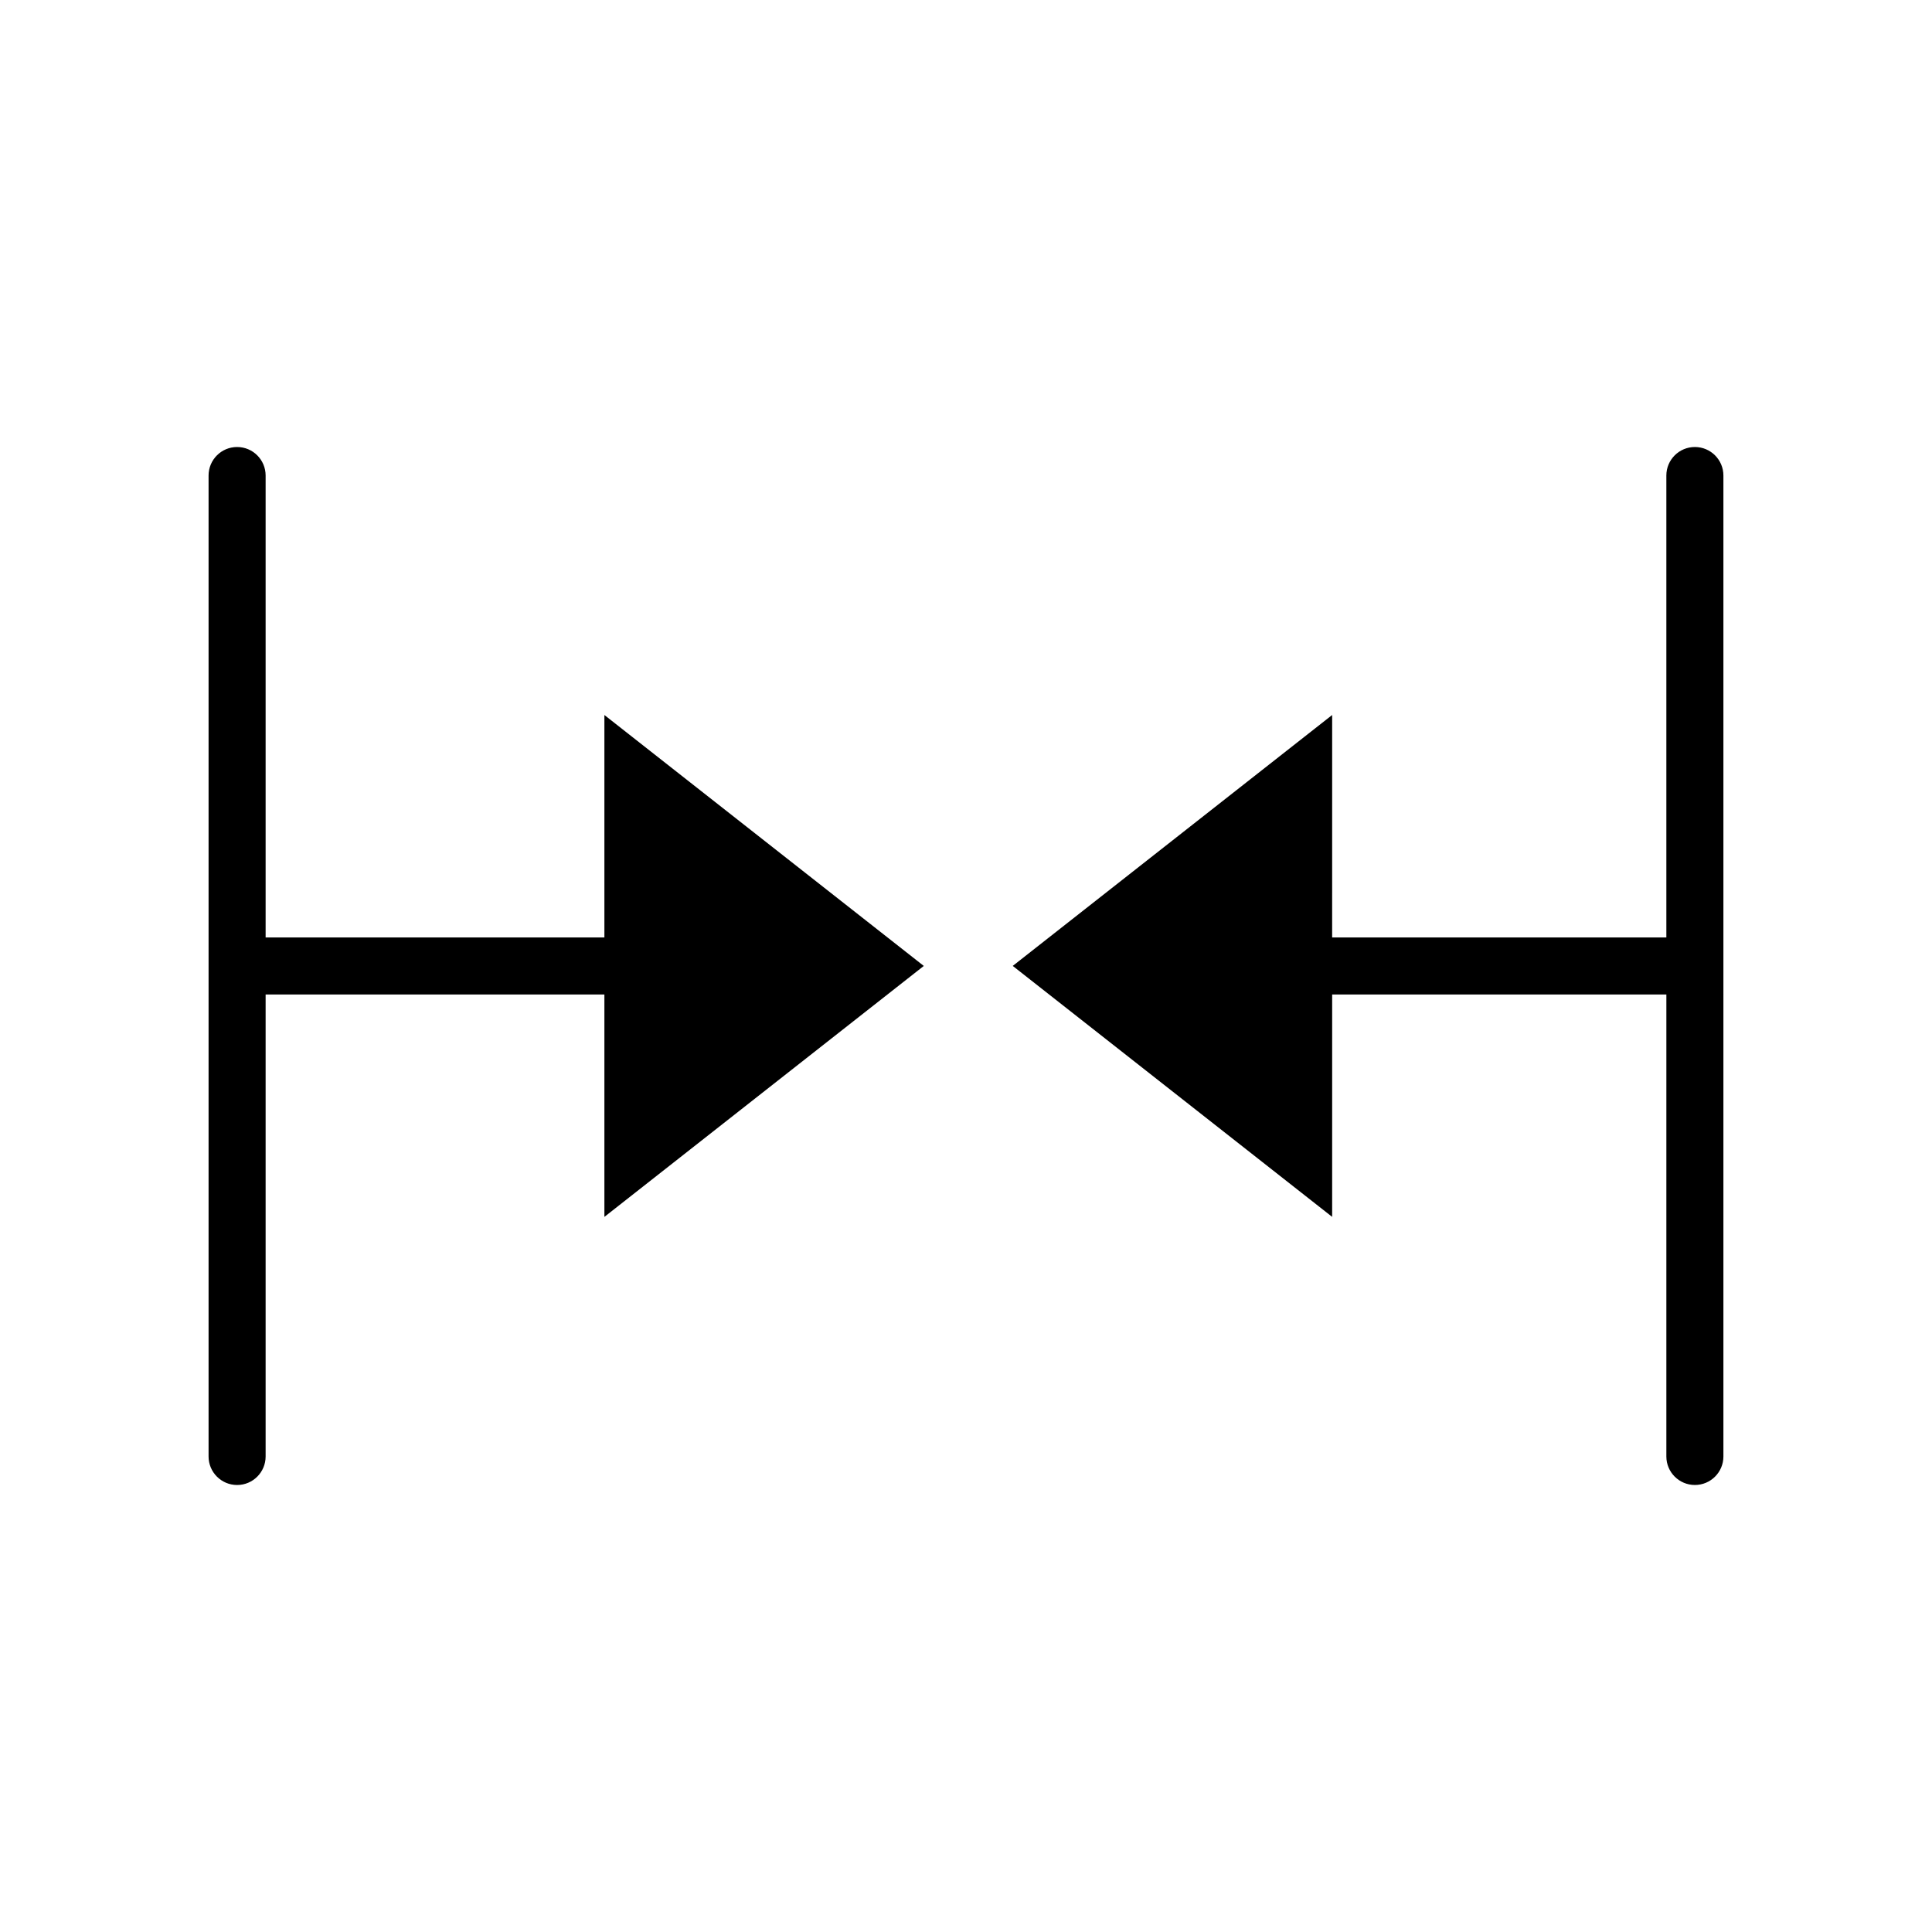
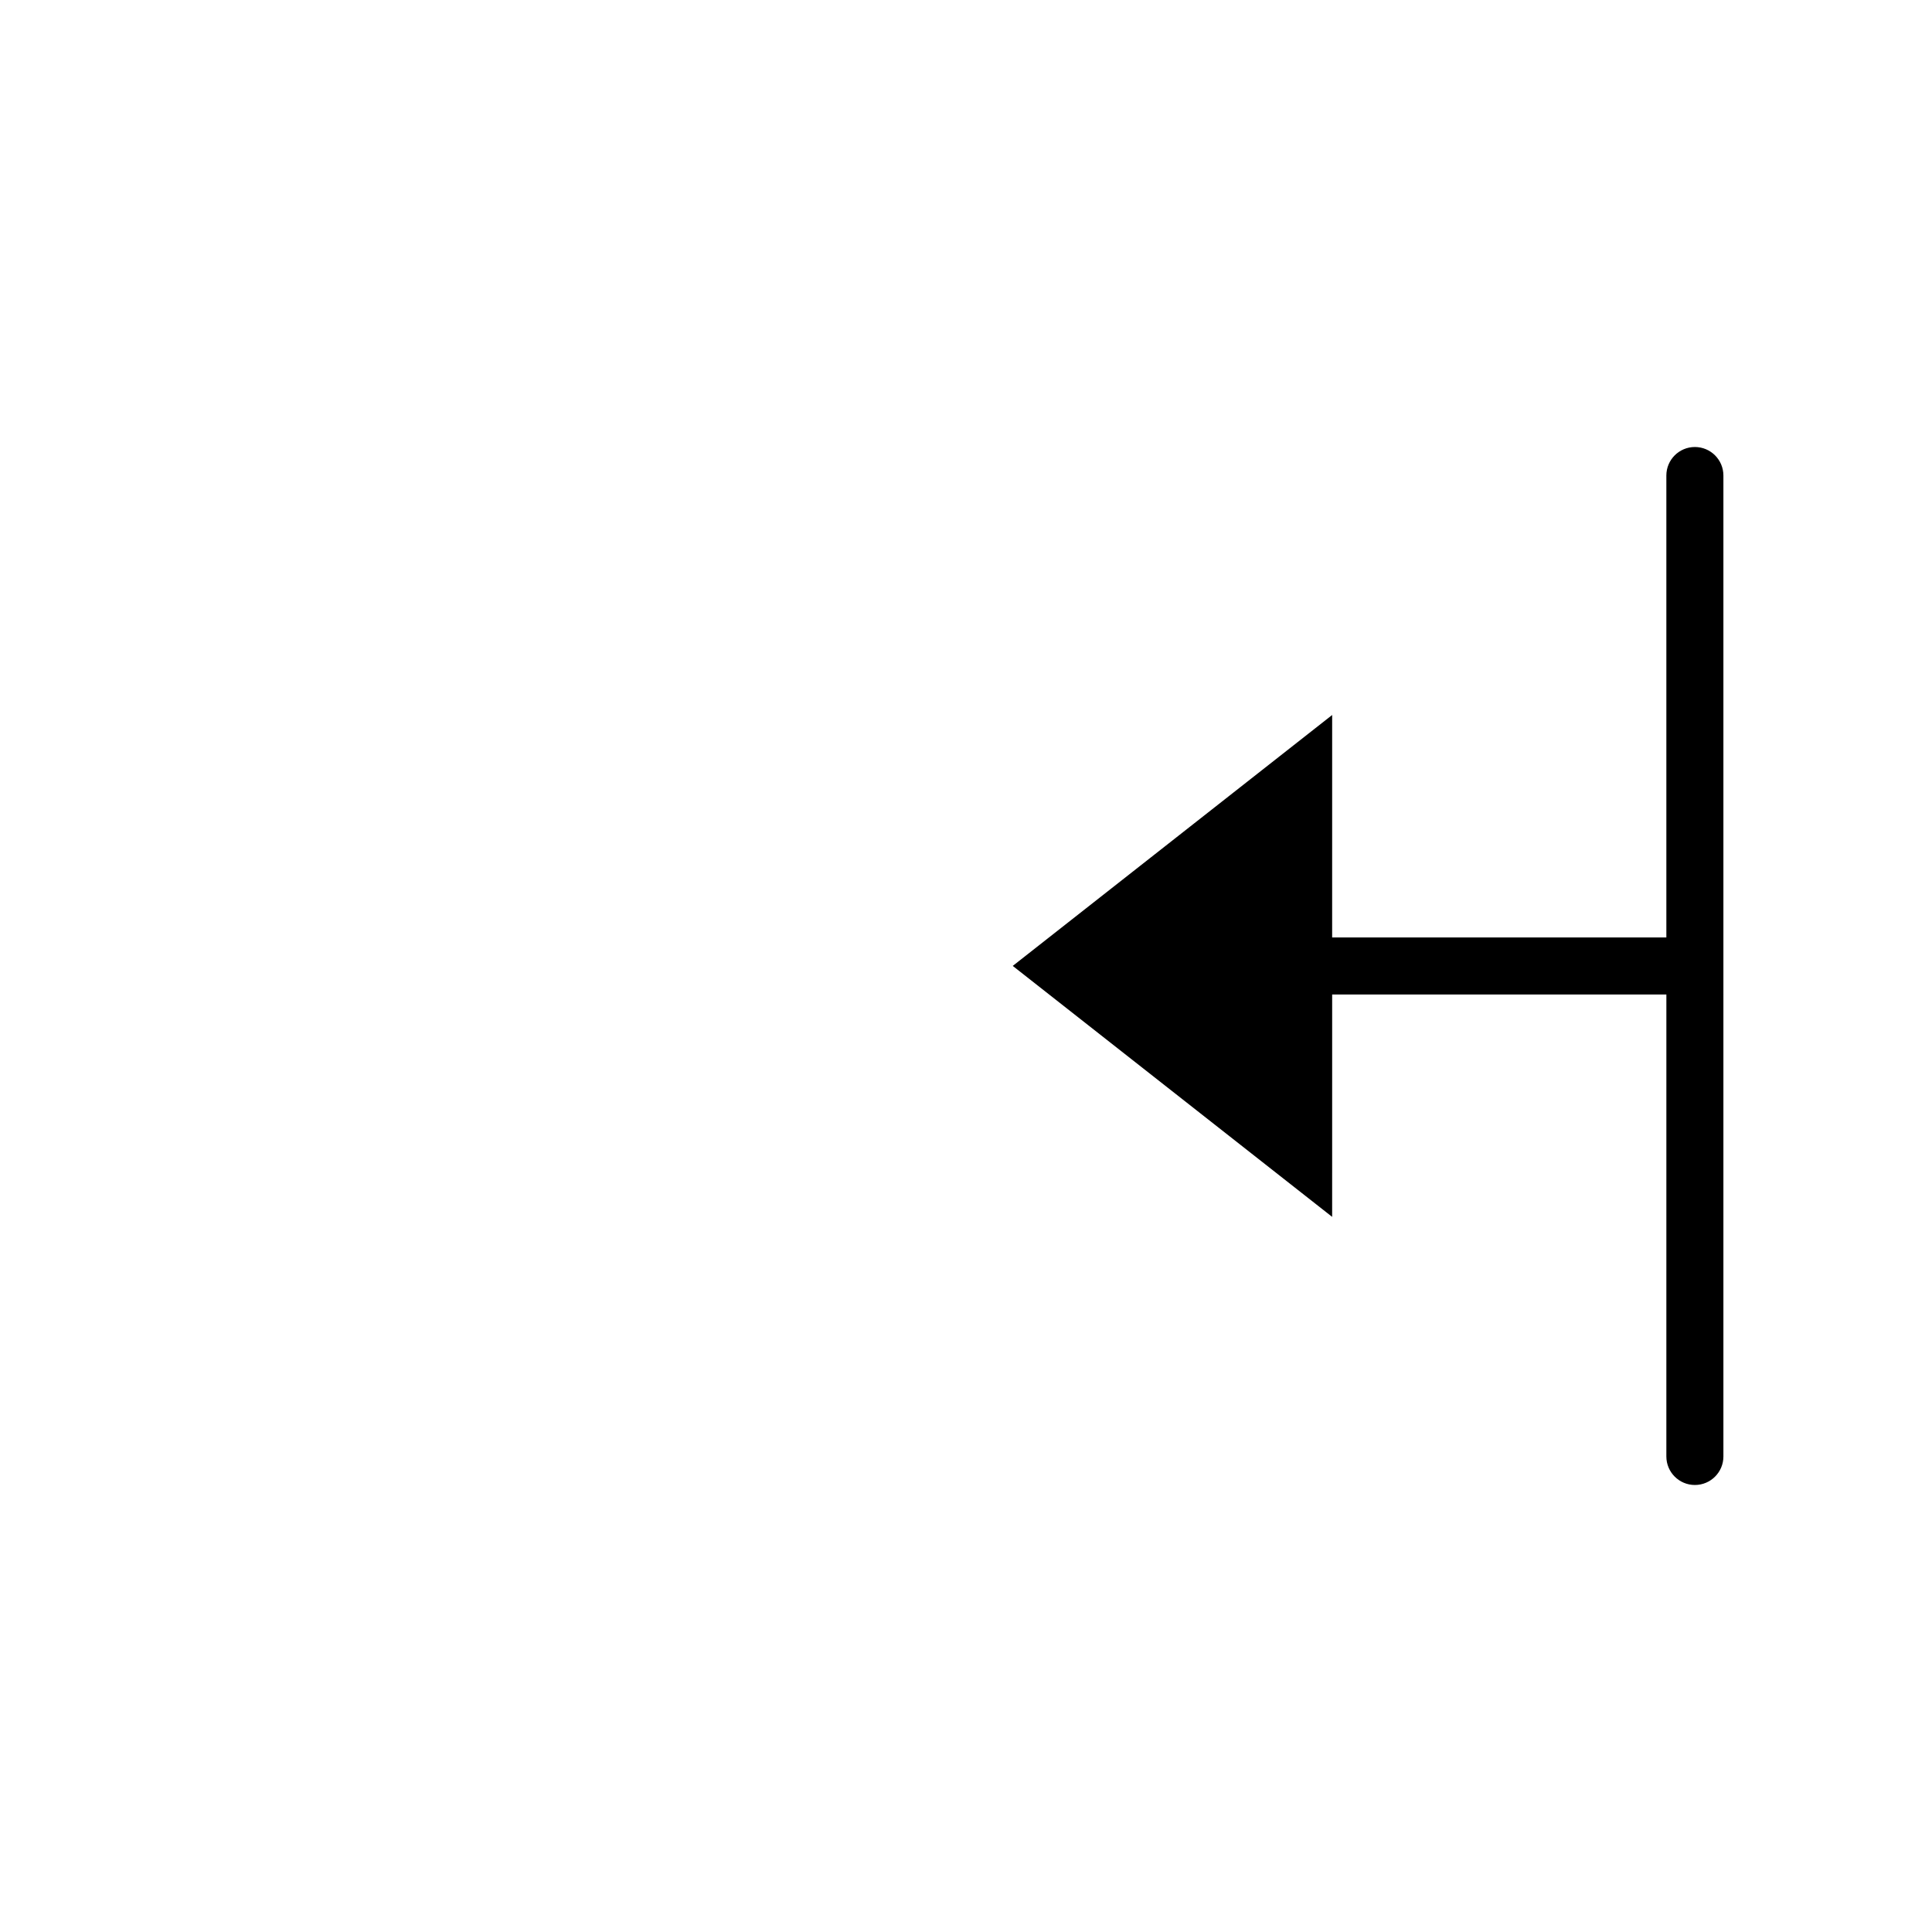
<svg xmlns="http://www.w3.org/2000/svg" fill="#000000" width="800px" height="800px" version="1.1" viewBox="144 144 512 512">
  <g>
    <path d="m600.72 270.02c0-4.176-3.387-7.559-7.559-7.559-4.172 0-7.559 3.379-7.559 7.559v122.41h-88.57l0.004-58.949-84.648 66.496 84.645 66.504 0.004-58.934h88.57l-0.004 122.43c0 4.176 3.387 7.559 7.559 7.559 4.172 0 7.559-3.379 7.559-7.559z" />
-     <path d="m304.17 392.43h-89.777v-122.41c0-4.176-3.387-7.559-7.559-7.559s-7.559 3.379-7.559 7.559v259.96c0 4.176 3.387 7.559 7.559 7.559s7.559-3.379 7.559-7.559v-122.43h89.777v58.938l84.645-66.504-84.645-66.5z" />
  </g>
</svg>